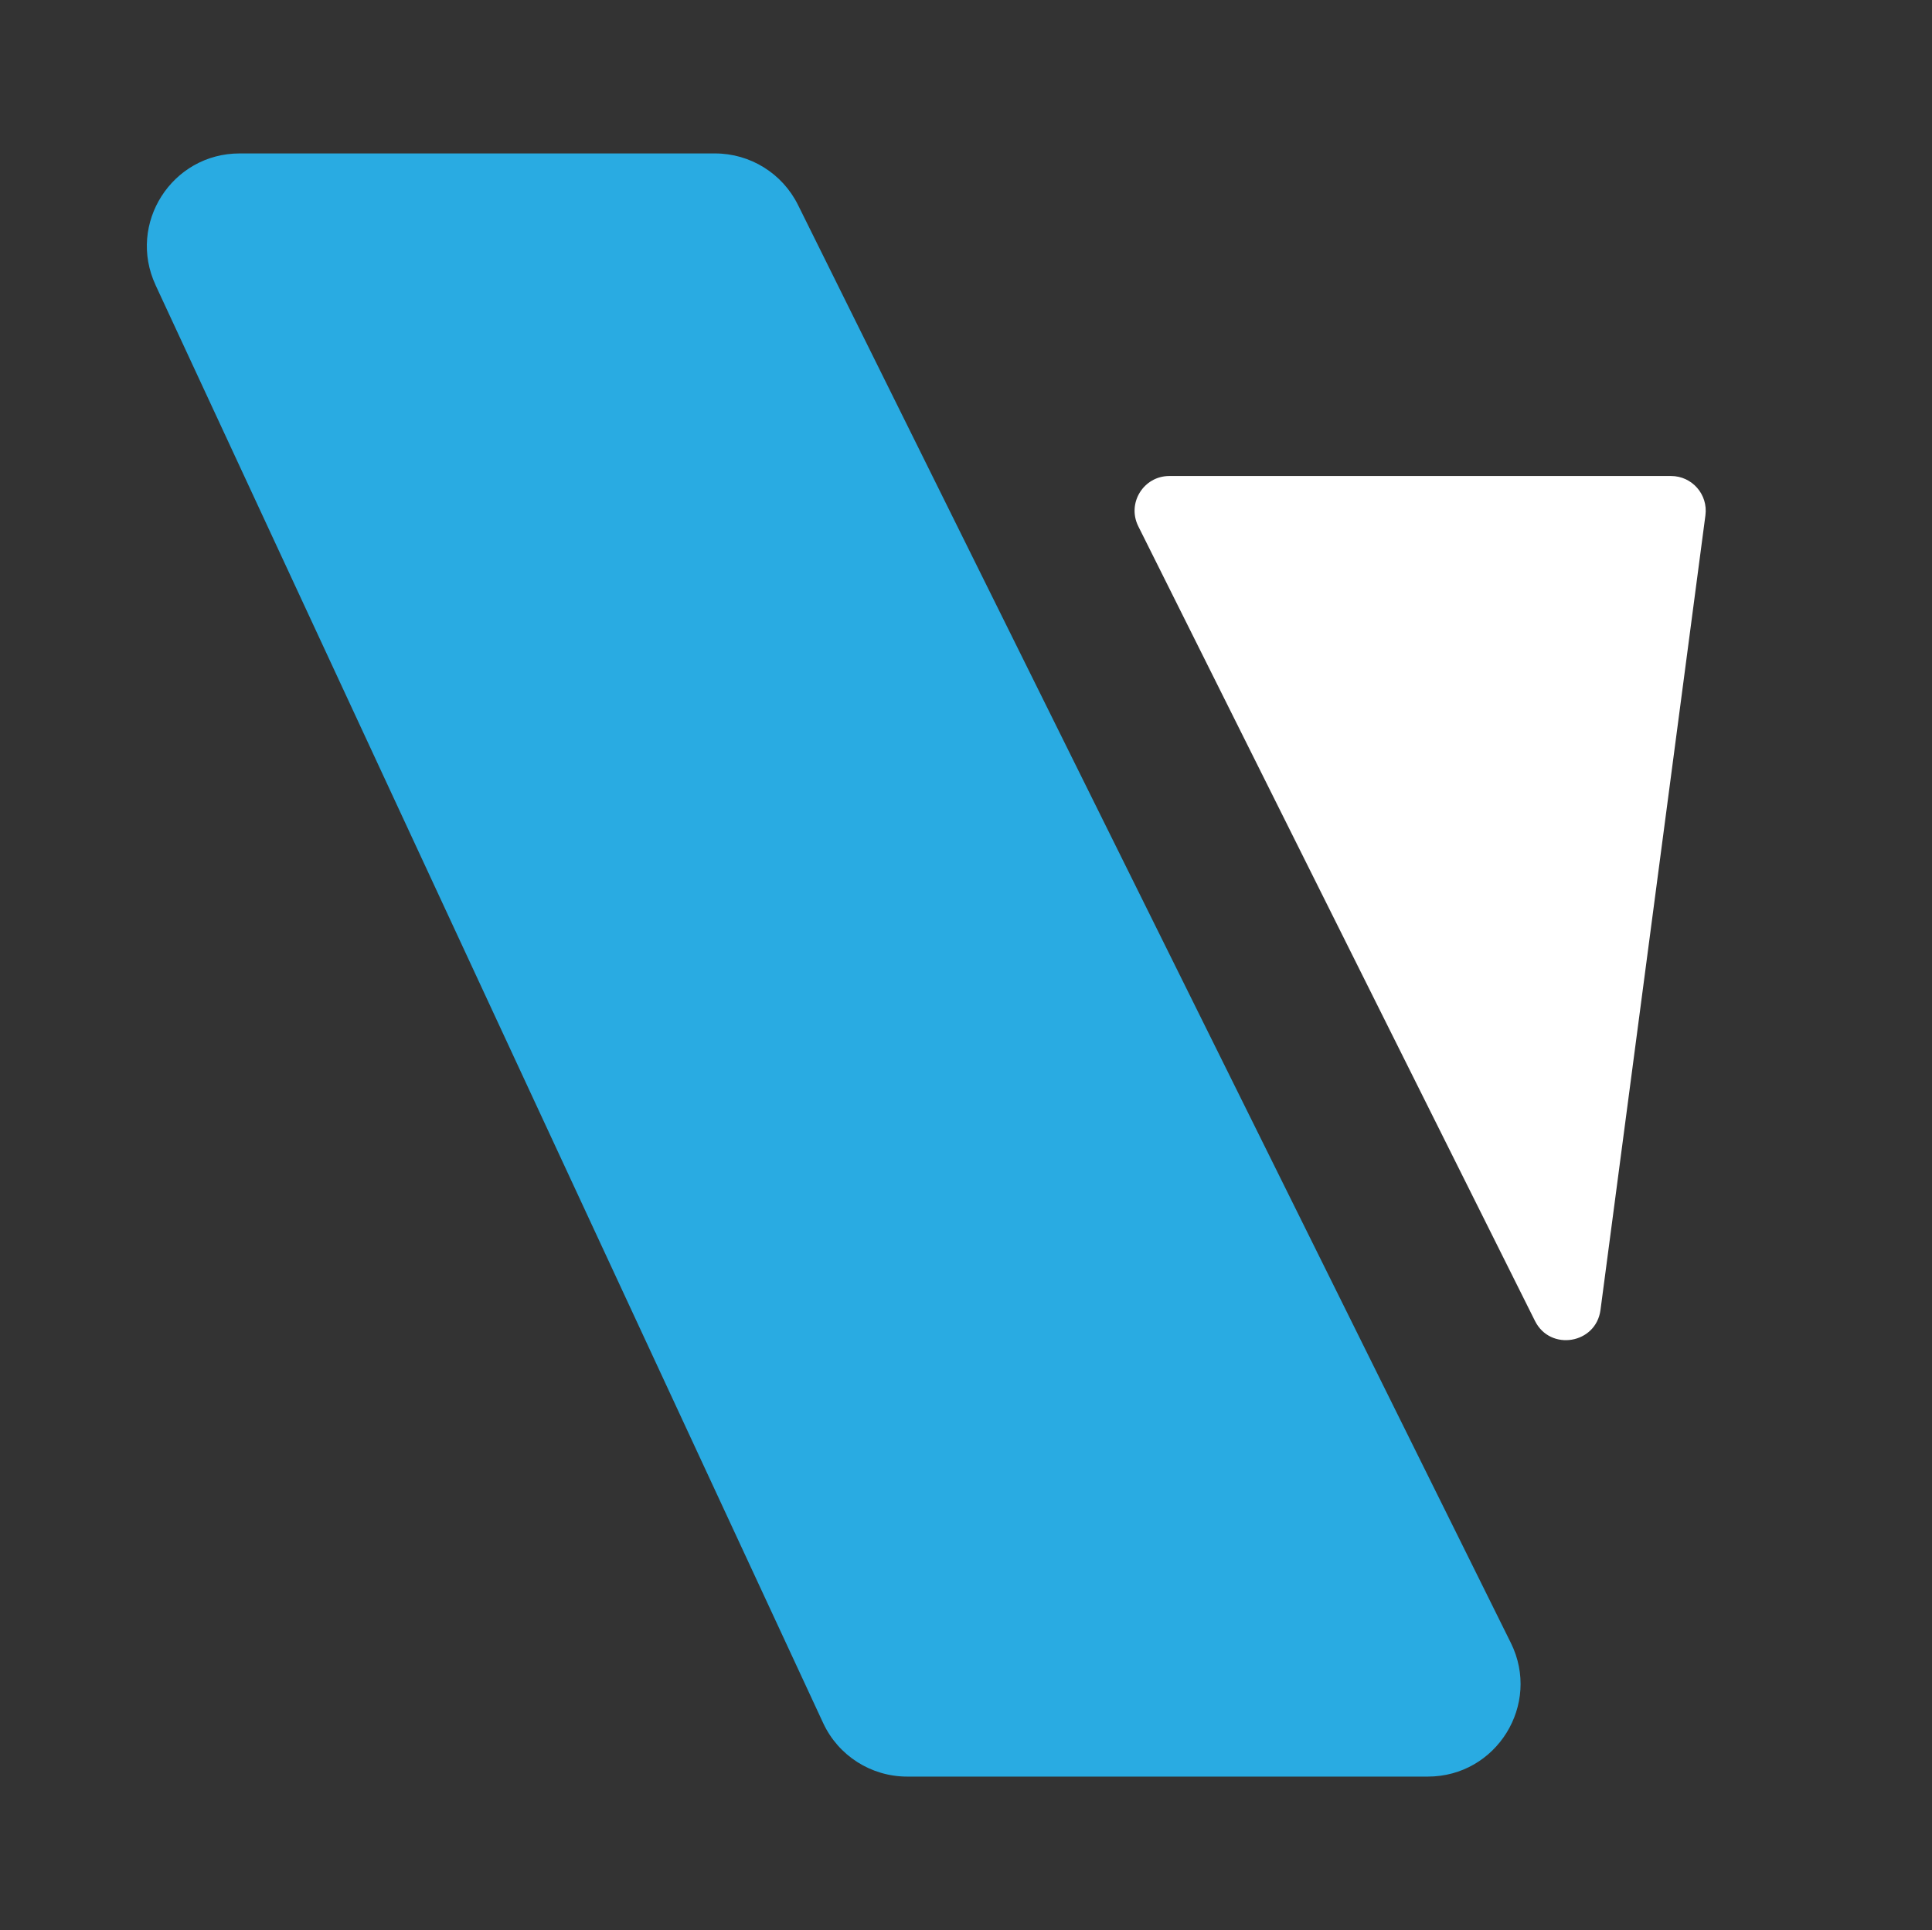
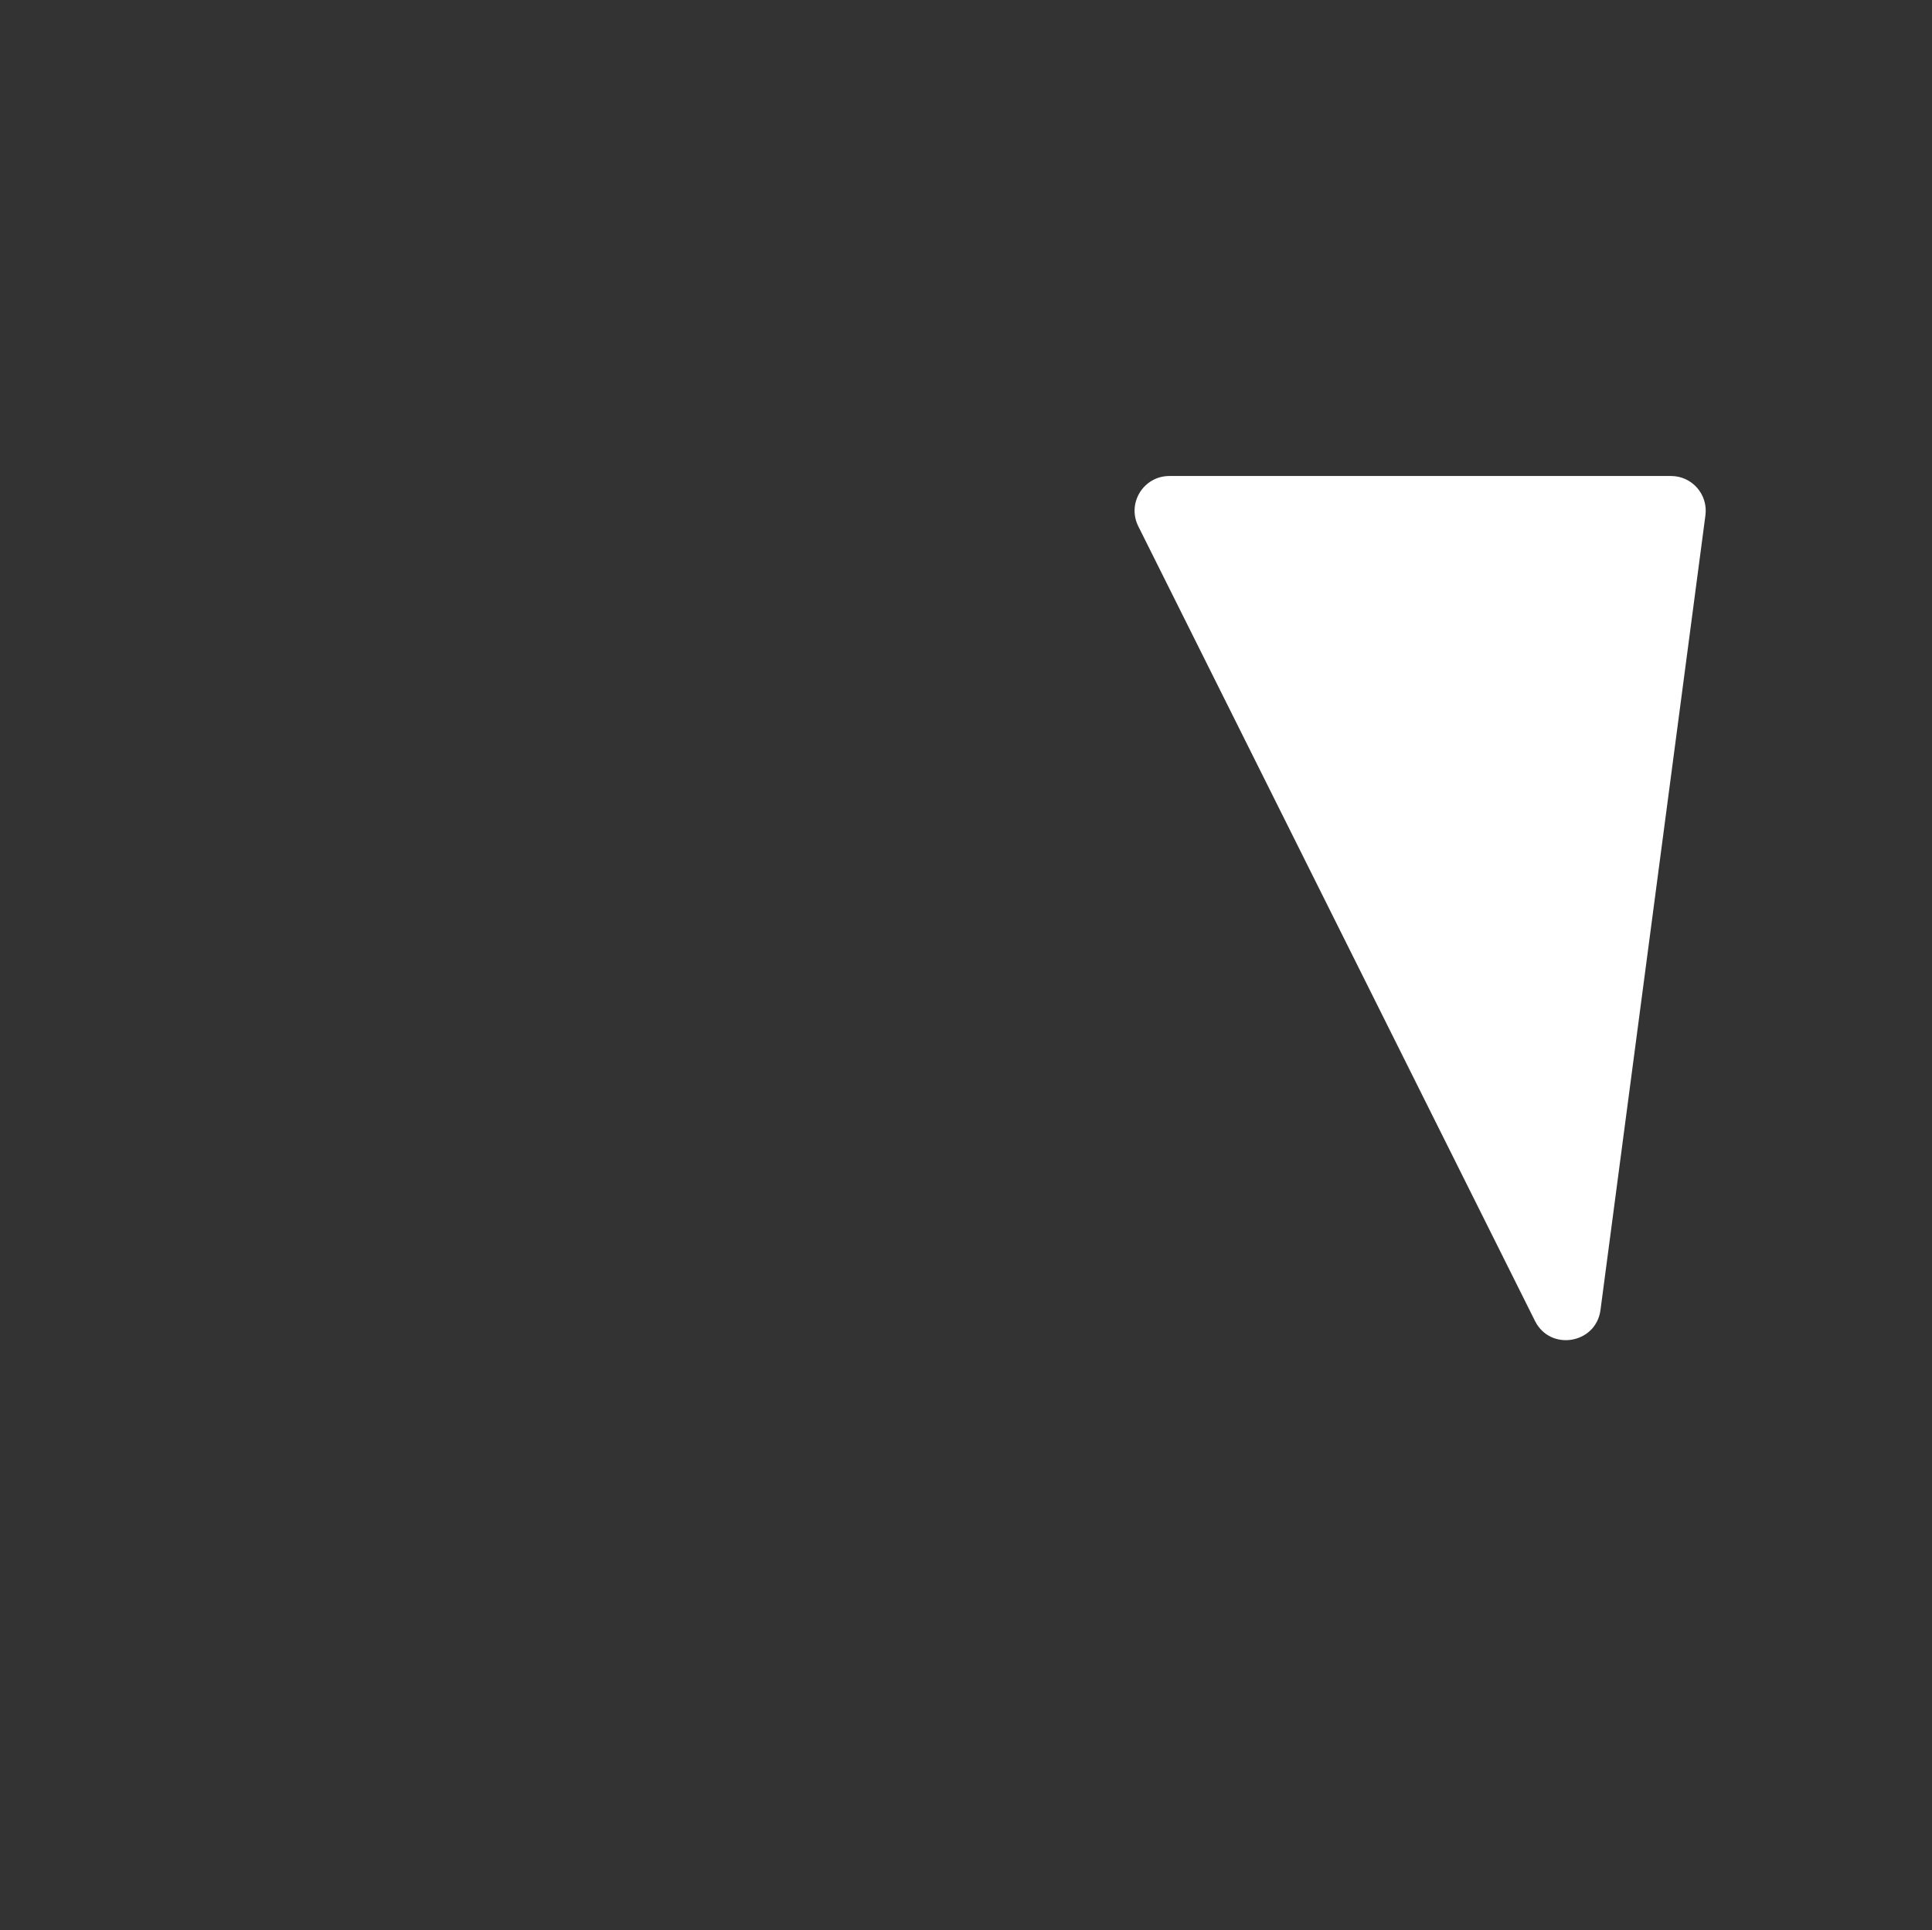
<svg xmlns="http://www.w3.org/2000/svg" id="Lager_1" data-name="Lager 1" viewBox="0 0 331.2 330.95">
  <rect x="0" y="0" width="331.2" height="330.95" fill="#333333" stroke="none" />
  <defs>
    <style>
      .cls-1 {
        fill: #29abe2;
      }

      .cls-2 {
        fill: #ffffff;
      }
    </style>
  </defs>
-   <path class="cls-1" d="M26.66,48.87l114.45,246.57c2.6,5.61,8.22,9.19,14.4,9.19h89.26c11.78,0,19.46-12.38,14.23-22.93L136.8,35.14c-2.68-5.41-8.19-8.83-14.23-8.83H41.07c-11.6,0-19.29,12.04-14.4,22.57Z" />
  <path class="cls-2" d="M286.45,81.62h-85.99c-4.42,0-7.3,4.65-5.33,8.61l68.01,136.27c2.62,5.25,10.46,3.94,11.23-1.88l17.99-136.27c.47-3.57-2.3-6.73-5.9-6.73Z" />
</svg>